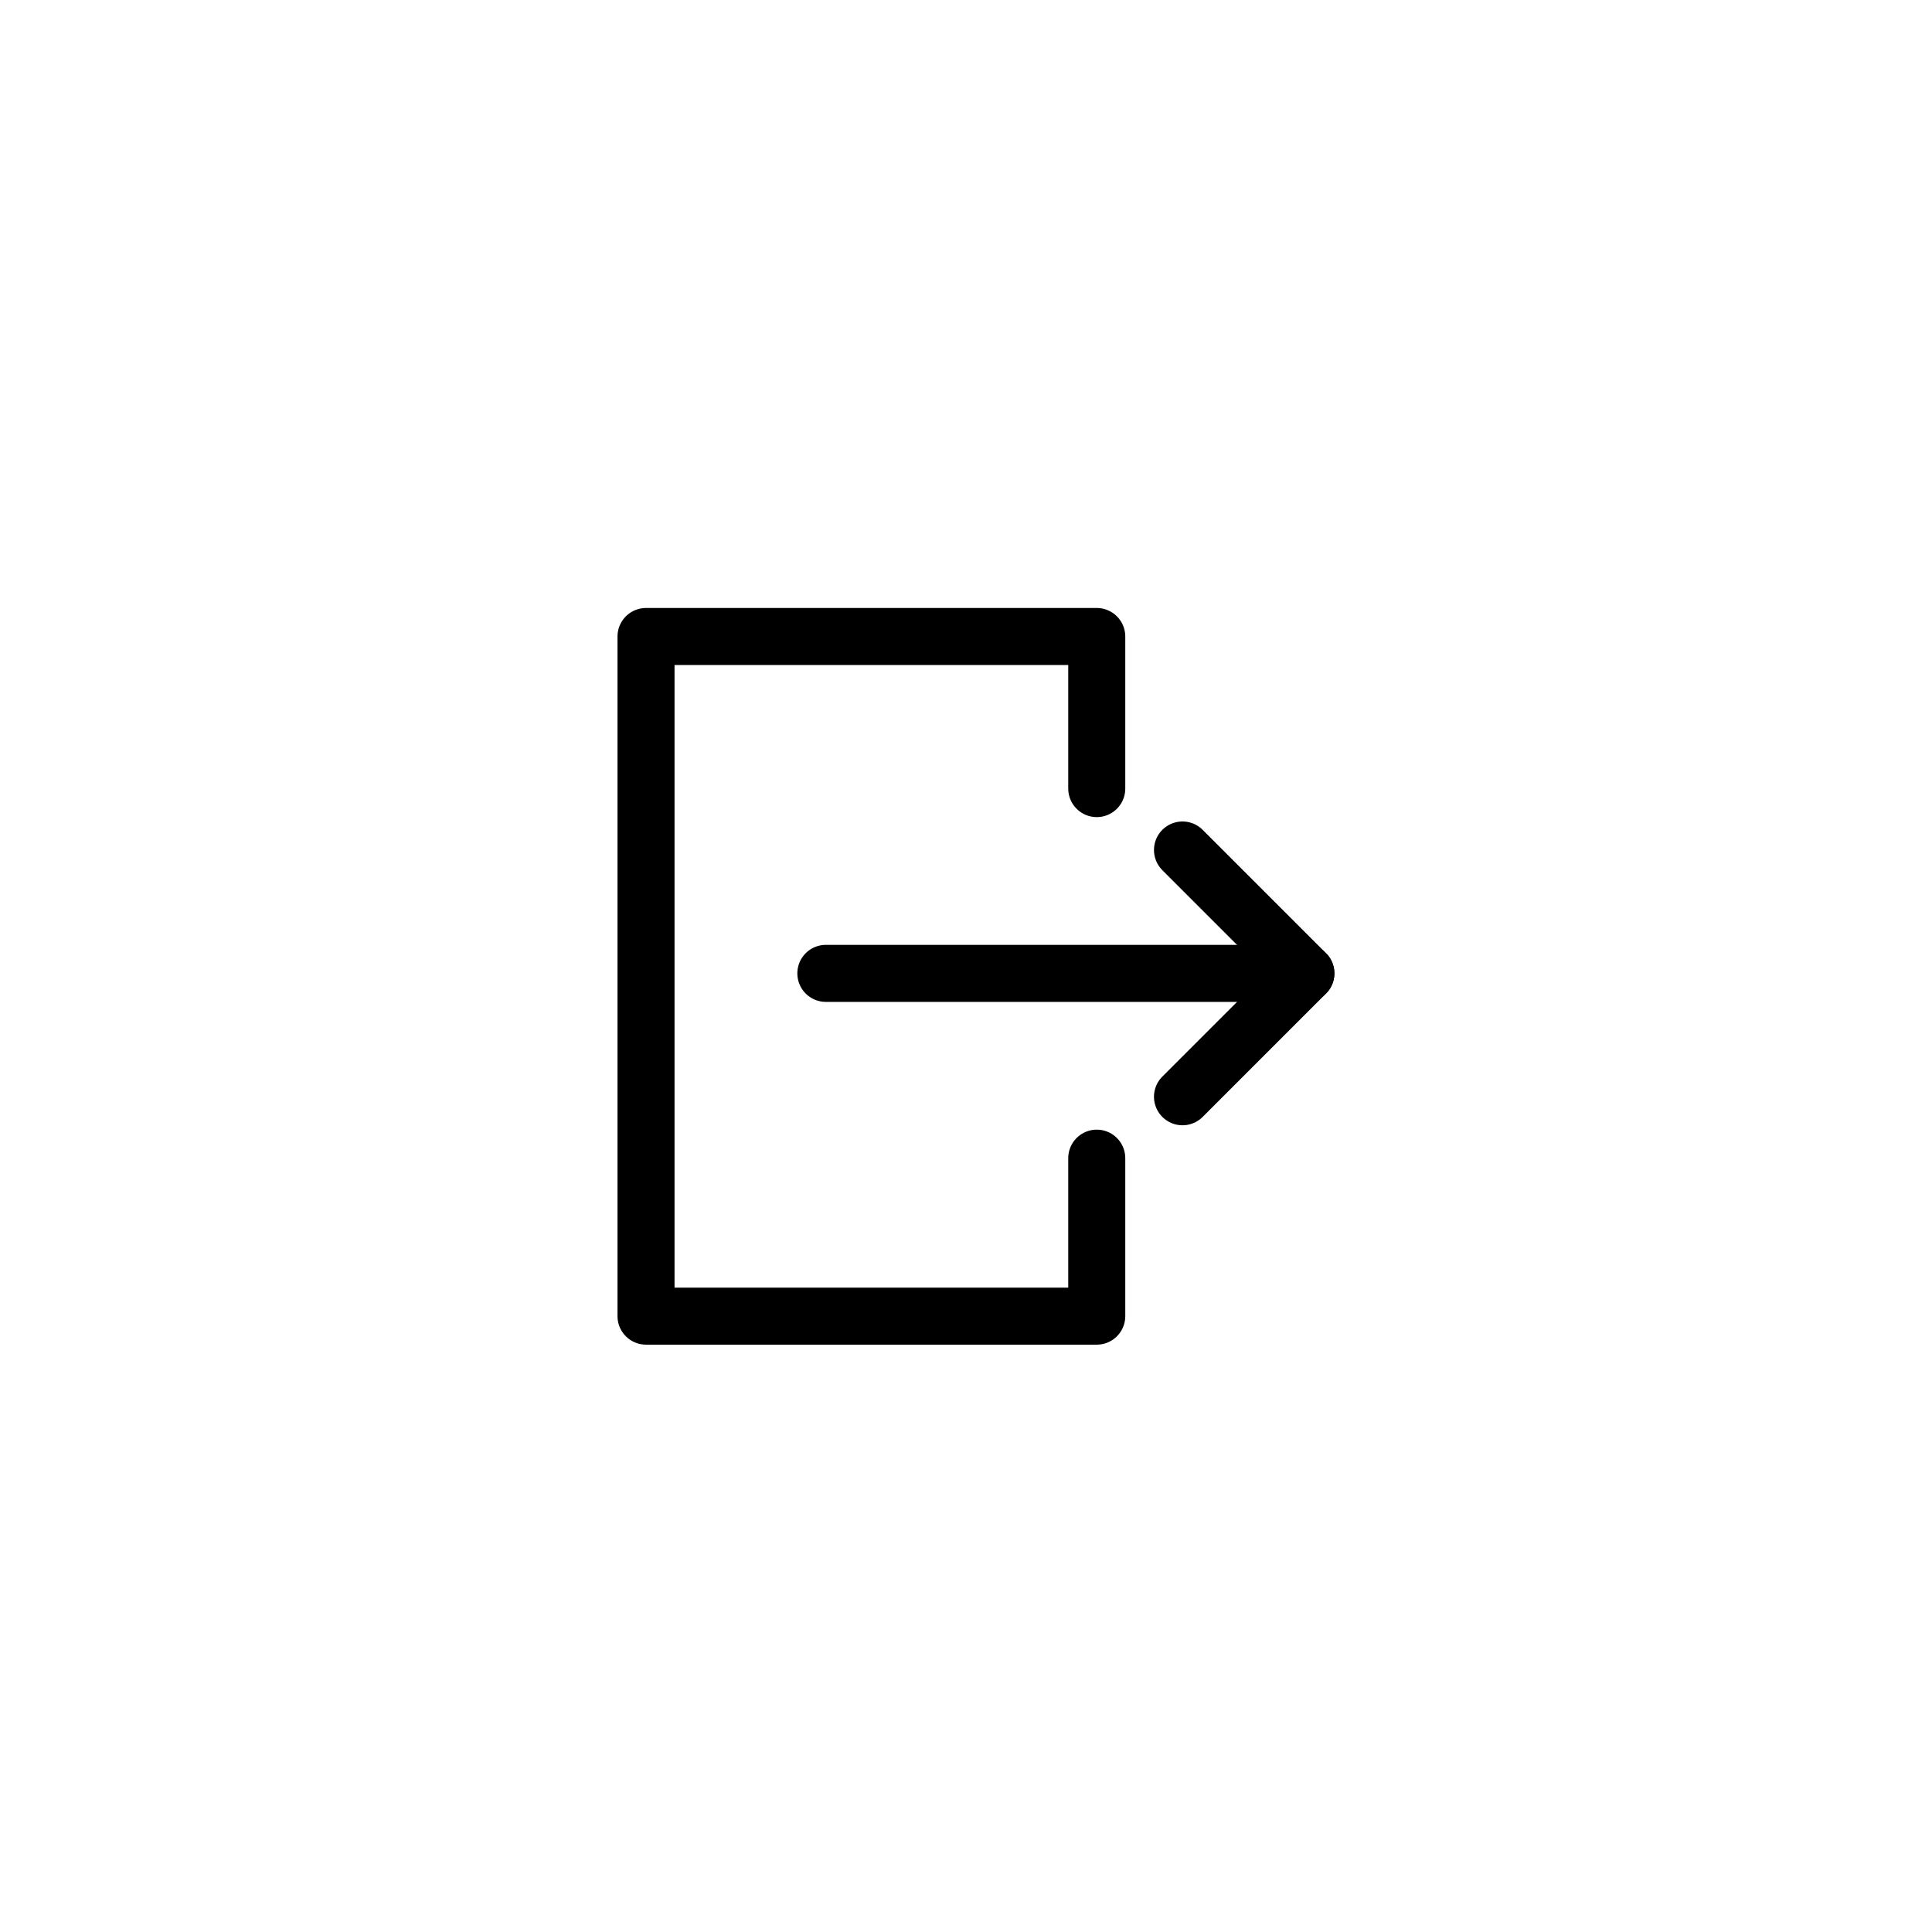
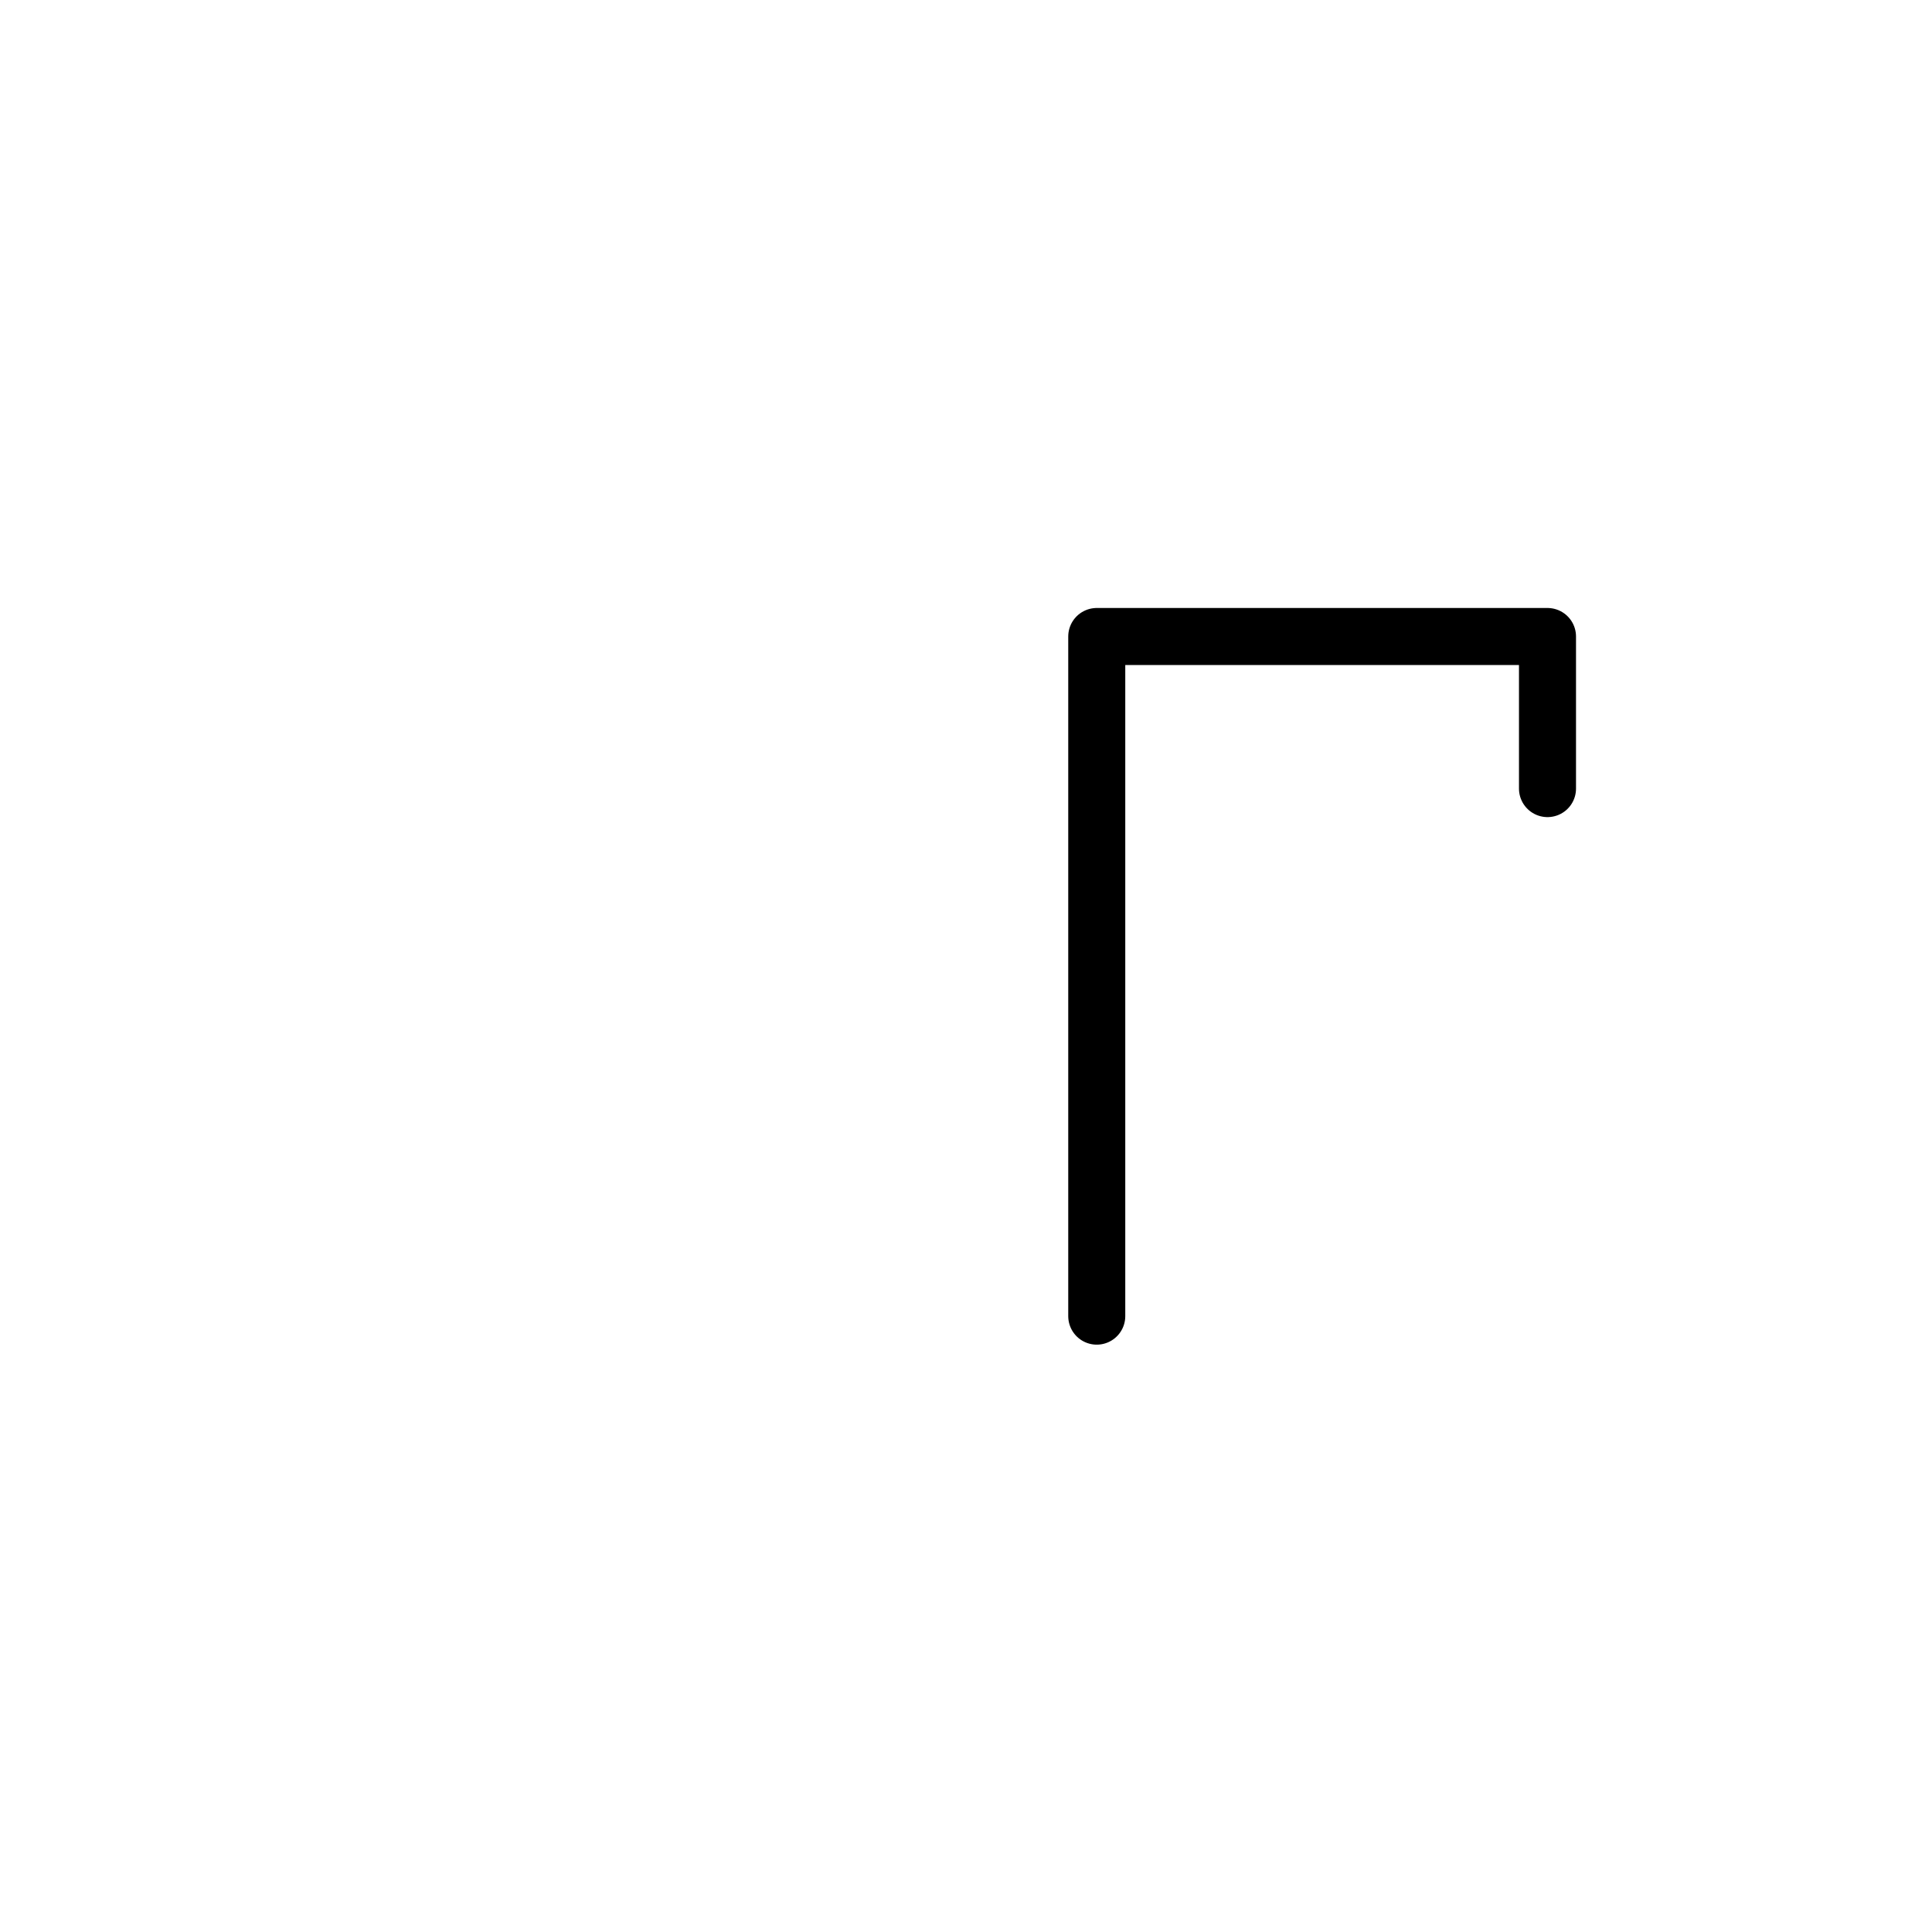
<svg xmlns="http://www.w3.org/2000/svg" width="800px" height="800px" version="1.1" viewBox="144 144 512 512">
  <g fill="none" stroke="#000000" stroke-linecap="round" stroke-linejoin="round" stroke-width="3">
-     <path transform="matrix(5.038 0 0 5.038 148.09 148.09)" d="m61.39 56.88 6.49-6.49-6.49-6.49" />
-     <path transform="matrix(5.038 0 0 5.038 148.09 148.09)" d="m67.88 50.39h-25.25" />
-     <path transform="matrix(5.038 0 0 5.038 148.09 148.09)" d="m56.88 60.11v8.31h-23.71v-35.75h23.71v8" />
+     <path transform="matrix(5.038 0 0 5.038 148.09 148.09)" d="m56.88 60.11v8.31v-35.75h23.71v8" />
  </g>
</svg>